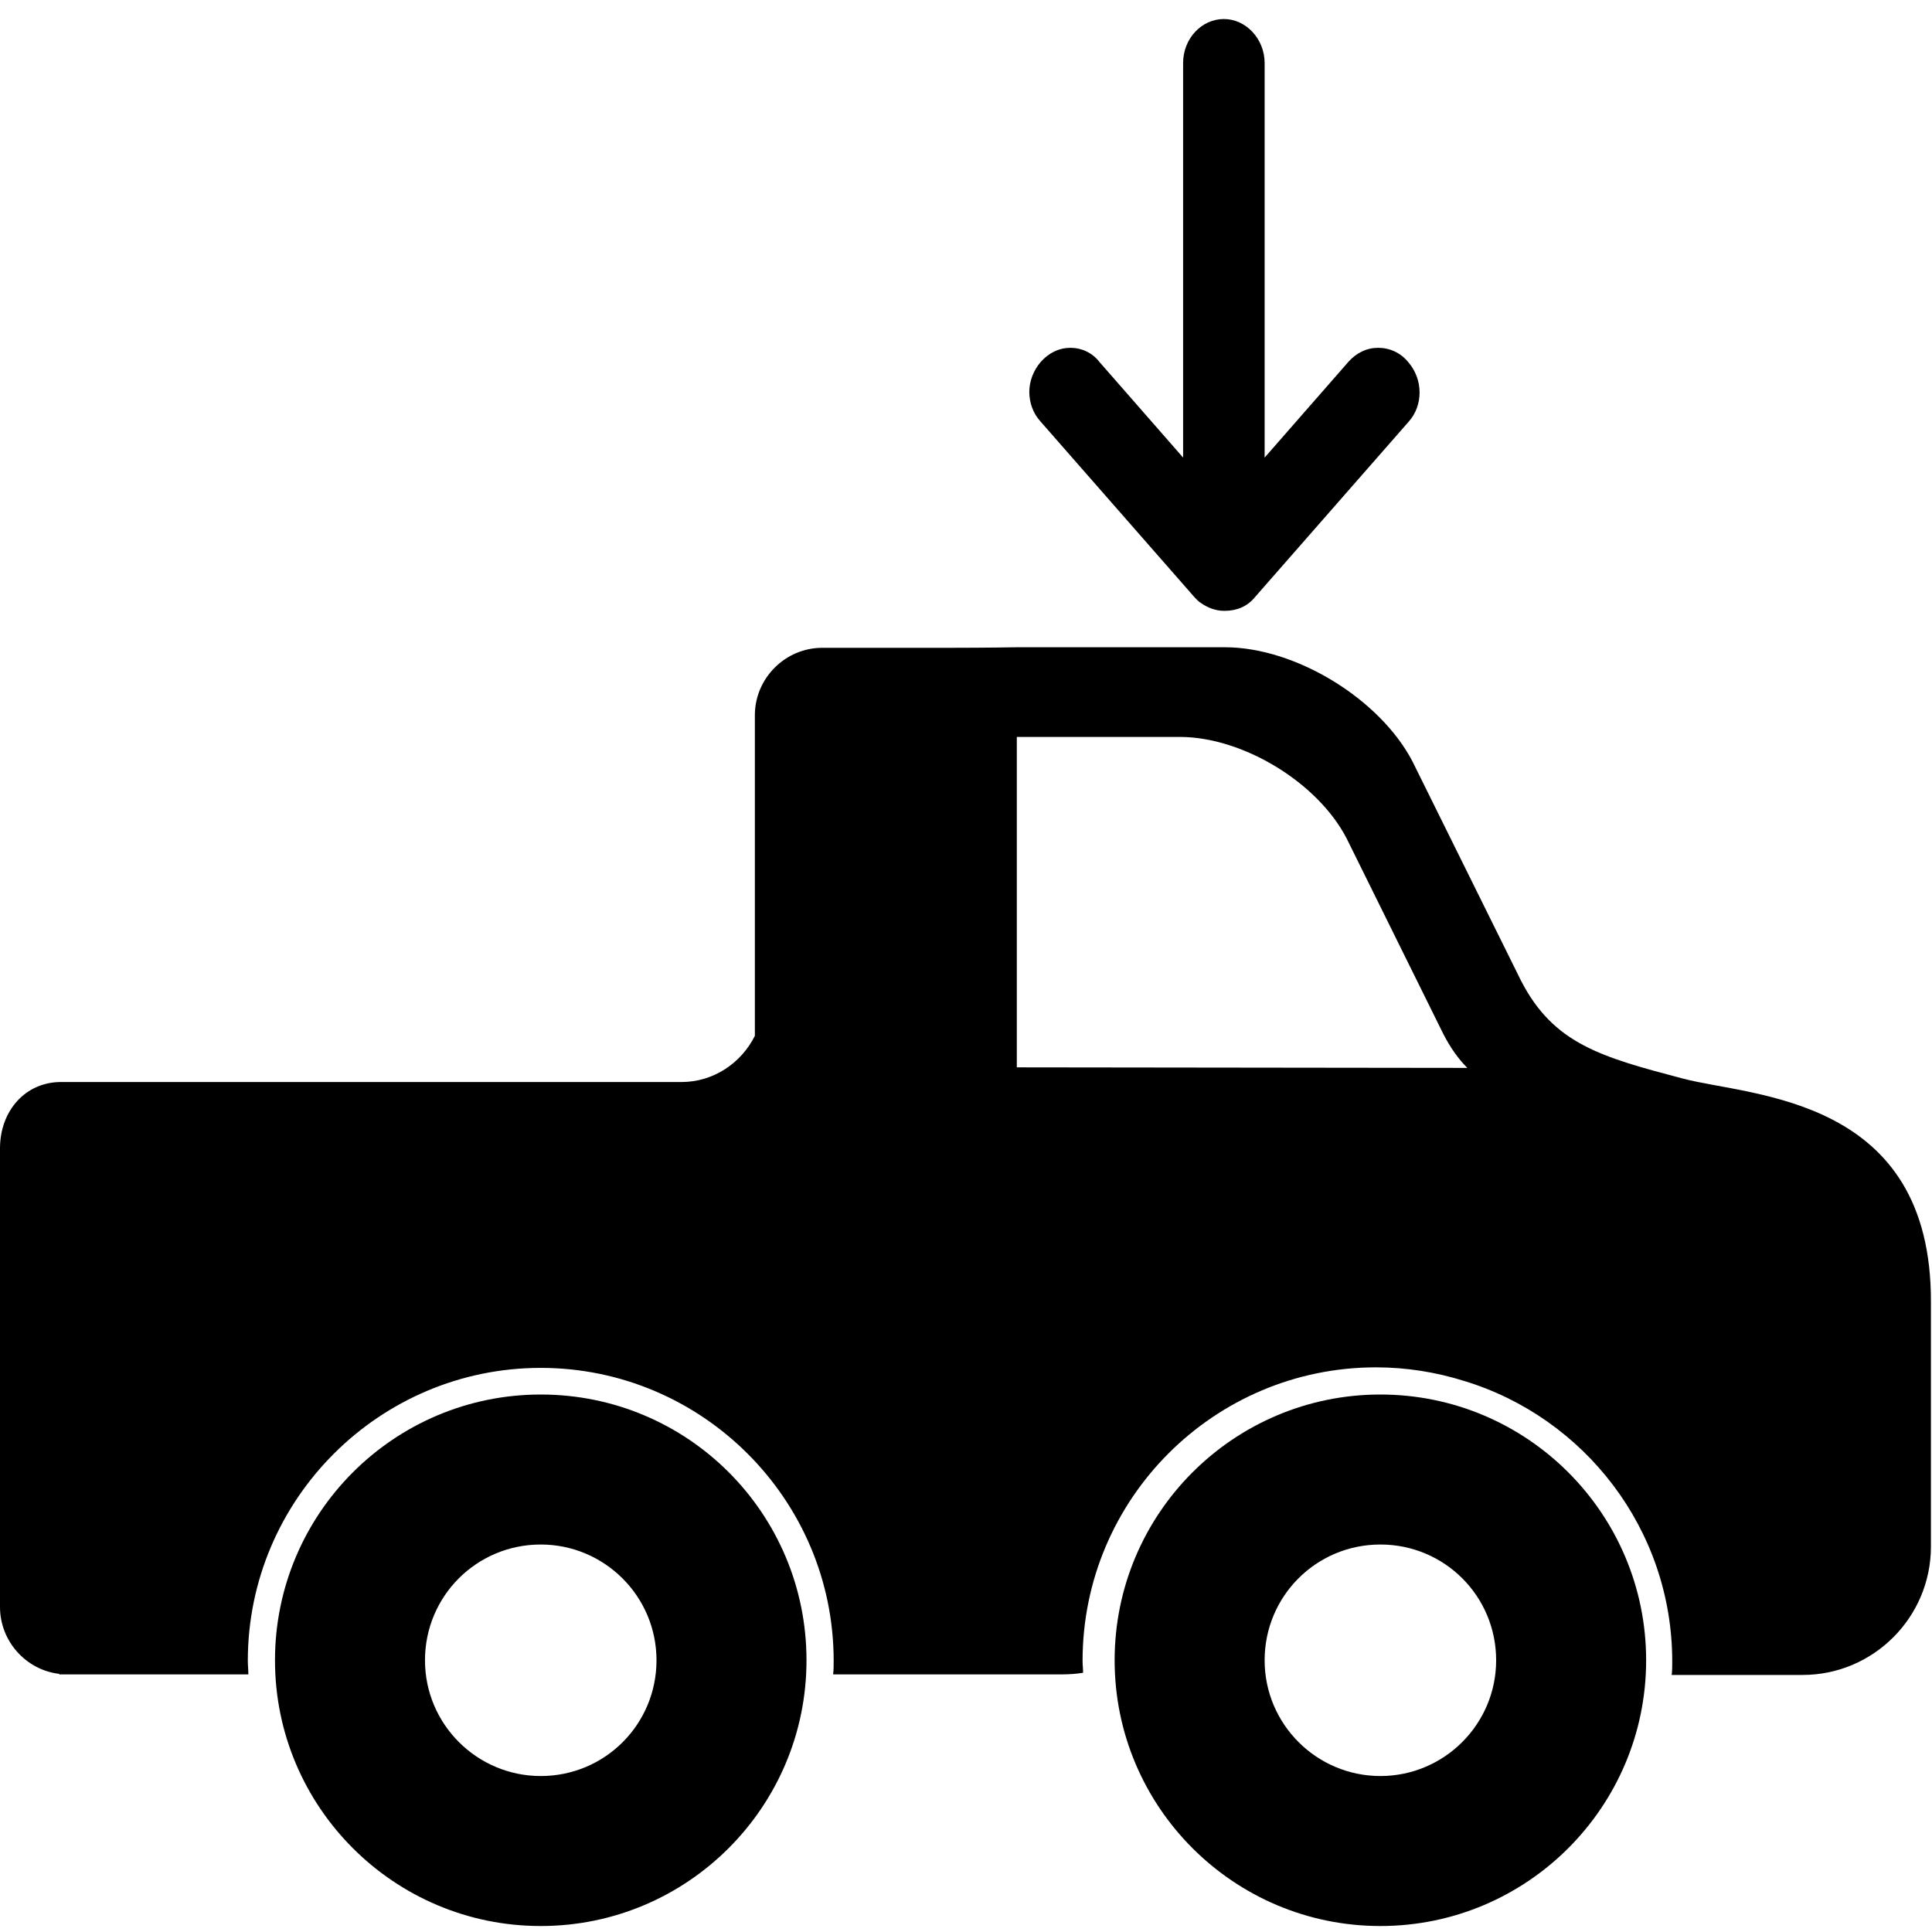
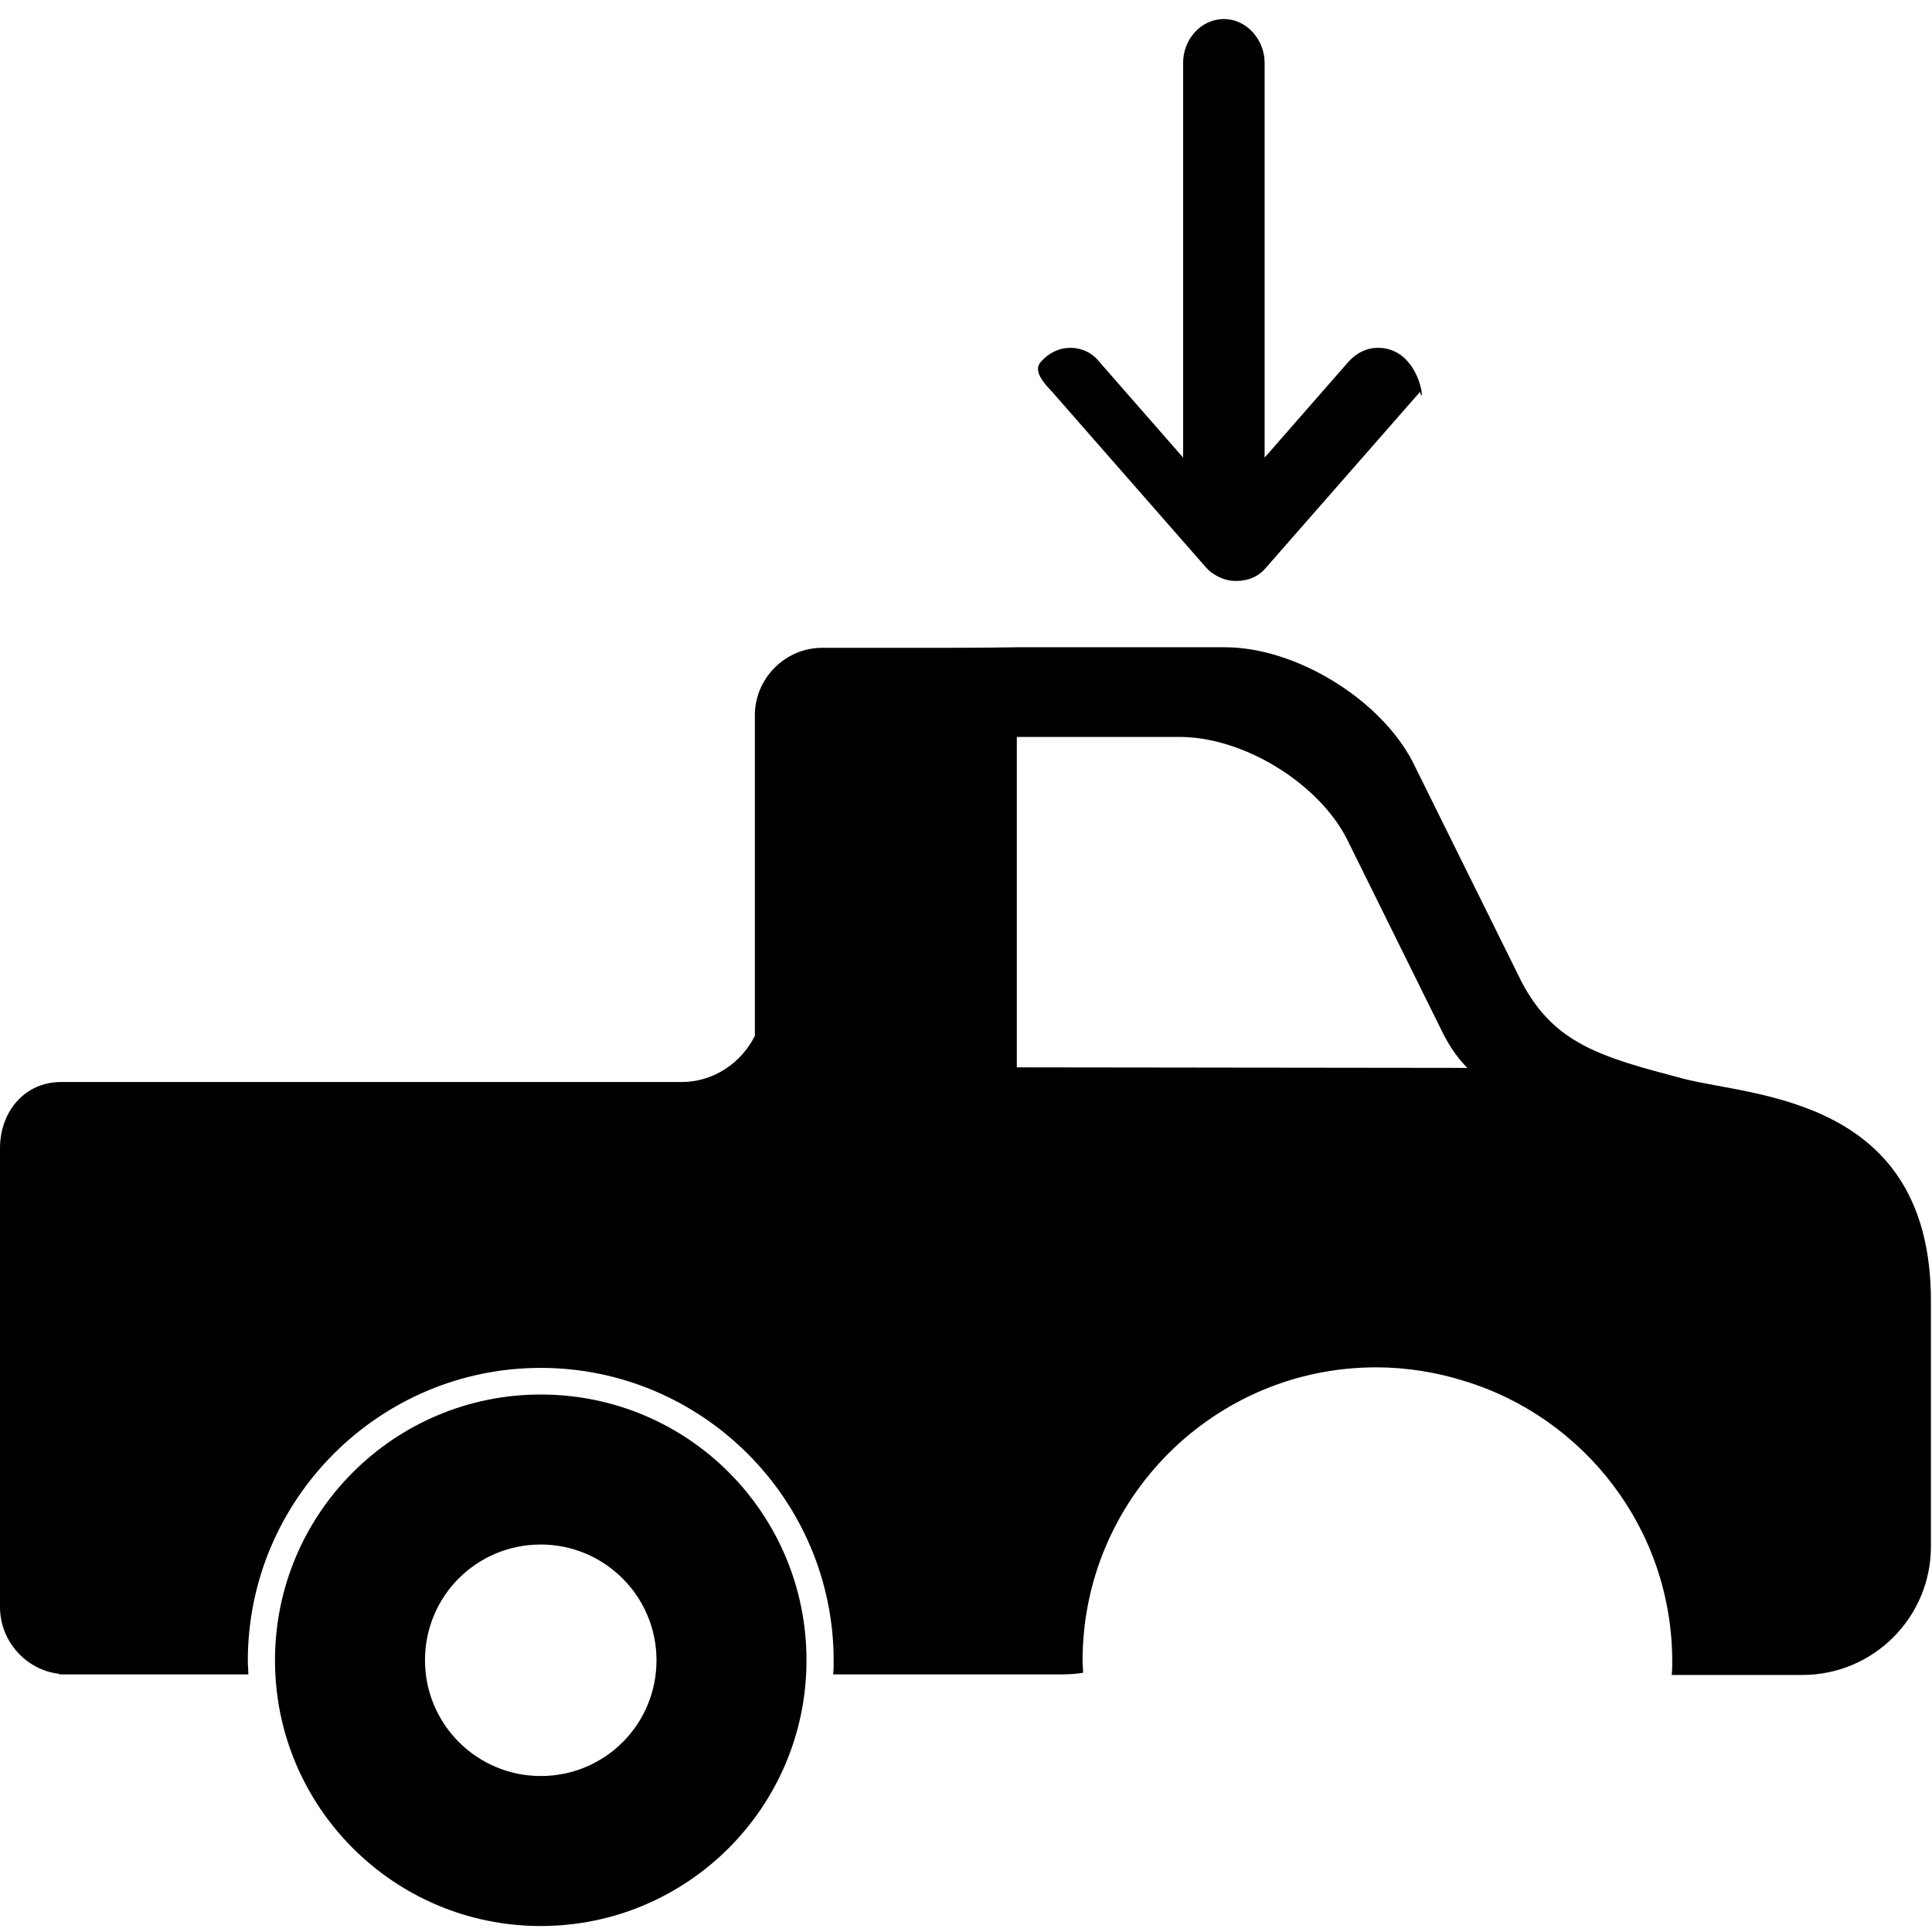
<svg xmlns="http://www.w3.org/2000/svg" version="1.1" id="Capa_1" x="0px" y="0px" width="355.5px" height="355.5px" viewBox="0 0 355.5 355.5" style="enable-background:new 0 0 355.5 355.5;" xml:space="preserve">
  <g>
    <g>
-       <path d="M254,256.6c-27,0-48.9,21.9-48.9,48.9s21.9,48.9,48.9,48.9s48.9-21.9,48.9-48.9S281,256.6,254,256.6z M254,326.8    c-11.7,0-21.3-9.5-21.3-21.3s9.5-21.3,21.3-21.3c11.8,0,21.3,9.5,21.3,21.3S265.7,326.8,254,326.8z" />
      <path d="M99.5,256.6c-27,0-48.9,21.9-48.9,48.9s21.9,48.9,48.9,48.9s48.9-21.9,48.9-48.9S126.6,256.6,99.5,256.6z M99.5,326.8    c-11.7,0-21.3-9.5-21.3-21.3s9.5-21.3,21.3-21.3c11.7,0,21.3,9.5,21.3,21.3S111.3,326.8,99.5,326.8z" />
      <path d="M309.8,198.5c-15.2-4-23.9-6.4-29.9-18l-20-40.4c-6-11.5-21.5-21-34.5-21H187c0,0-5.6,0.1-12.4,0.1h-23.3    c-6.8,0-12.4,5.6-12.4,12.4v59c-2.5,5-7.6,8.5-13.5,8.5h-114C4.7,199,0,204.4,0,211.3v84.4c0,6.3,4.8,11.6,10.9,12.3v0.1h34.8    c0-0.8-0.1-1.7-0.1-2.5c0-29.7,24.2-53.9,53.9-53.9s53.9,24.2,53.9,53.9c0,0.8,0,1.7-0.1,2.5h42.1c1.3,0,2.7-0.1,3.9-0.3    c0-0.7-0.1-1.4-0.1-2.2c0-29.8,24.2-54,54-54c5.6,0,11.1,0.9,16.2,2.5c22.1,6.7,38.3,27.3,38.3,51.6c0,0.8,0,1.7-0.1,2.5h24.1    c13,0,23.6-10.6,23.6-23.6v-44.9C355.5,201.8,322.5,201.8,309.8,198.5z M187.1,196.4v-13.5v-47.3h30c11.6,0,25.4,8.4,30.7,18.7    l17.8,36c1.3,2.5,2.7,4.5,4.4,6.2L187.1,196.4L187.1,196.4z" />
    </g>
  </g>
-   <path d="M259.1,66.6c-1.4-1.7-3.4-2.6-5.5-2.6l0,0c-2.1,0-4,0.9-5.5,2.6l-15.4,17.6V11.6c0-4.4-3.4-8.1-7.5-8.1s-7.5,3.6-7.5,8.1  v72.6l-15.4-17.6C201,64.9,199,64,197,64l0,0c-2.1,0-4,0.9-5.5,2.6c-1.3,1.5-2.1,3.5-2.1,5.5s0.7,4,2.1,5.5l28.3,32.3  c0.3,0.3,0.7,0.8,1.4,1.2c0.9,0.6,2.3,1.3,4.1,1.3c2.3,0,4.2-0.8,5.6-2.5l28.3-32.3C261.9,74.6,261.9,69.8,259.1,66.6z" />
+   <path d="M259.1,66.6c-1.4-1.7-3.4-2.6-5.5-2.6l0,0c-2.1,0-4,0.9-5.5,2.6l-15.4,17.6V11.6c0-4.4-3.4-8.1-7.5-8.1s-7.5,3.6-7.5,8.1  v72.6l-15.4-17.6C201,64.9,199,64,197,64l0,0c-2.1,0-4,0.9-5.5,2.6s0.7,4,2.1,5.5l28.3,32.3  c0.3,0.3,0.7,0.8,1.4,1.2c0.9,0.6,2.3,1.3,4.1,1.3c2.3,0,4.2-0.8,5.6-2.5l28.3-32.3C261.9,74.6,261.9,69.8,259.1,66.6z" />
</svg>